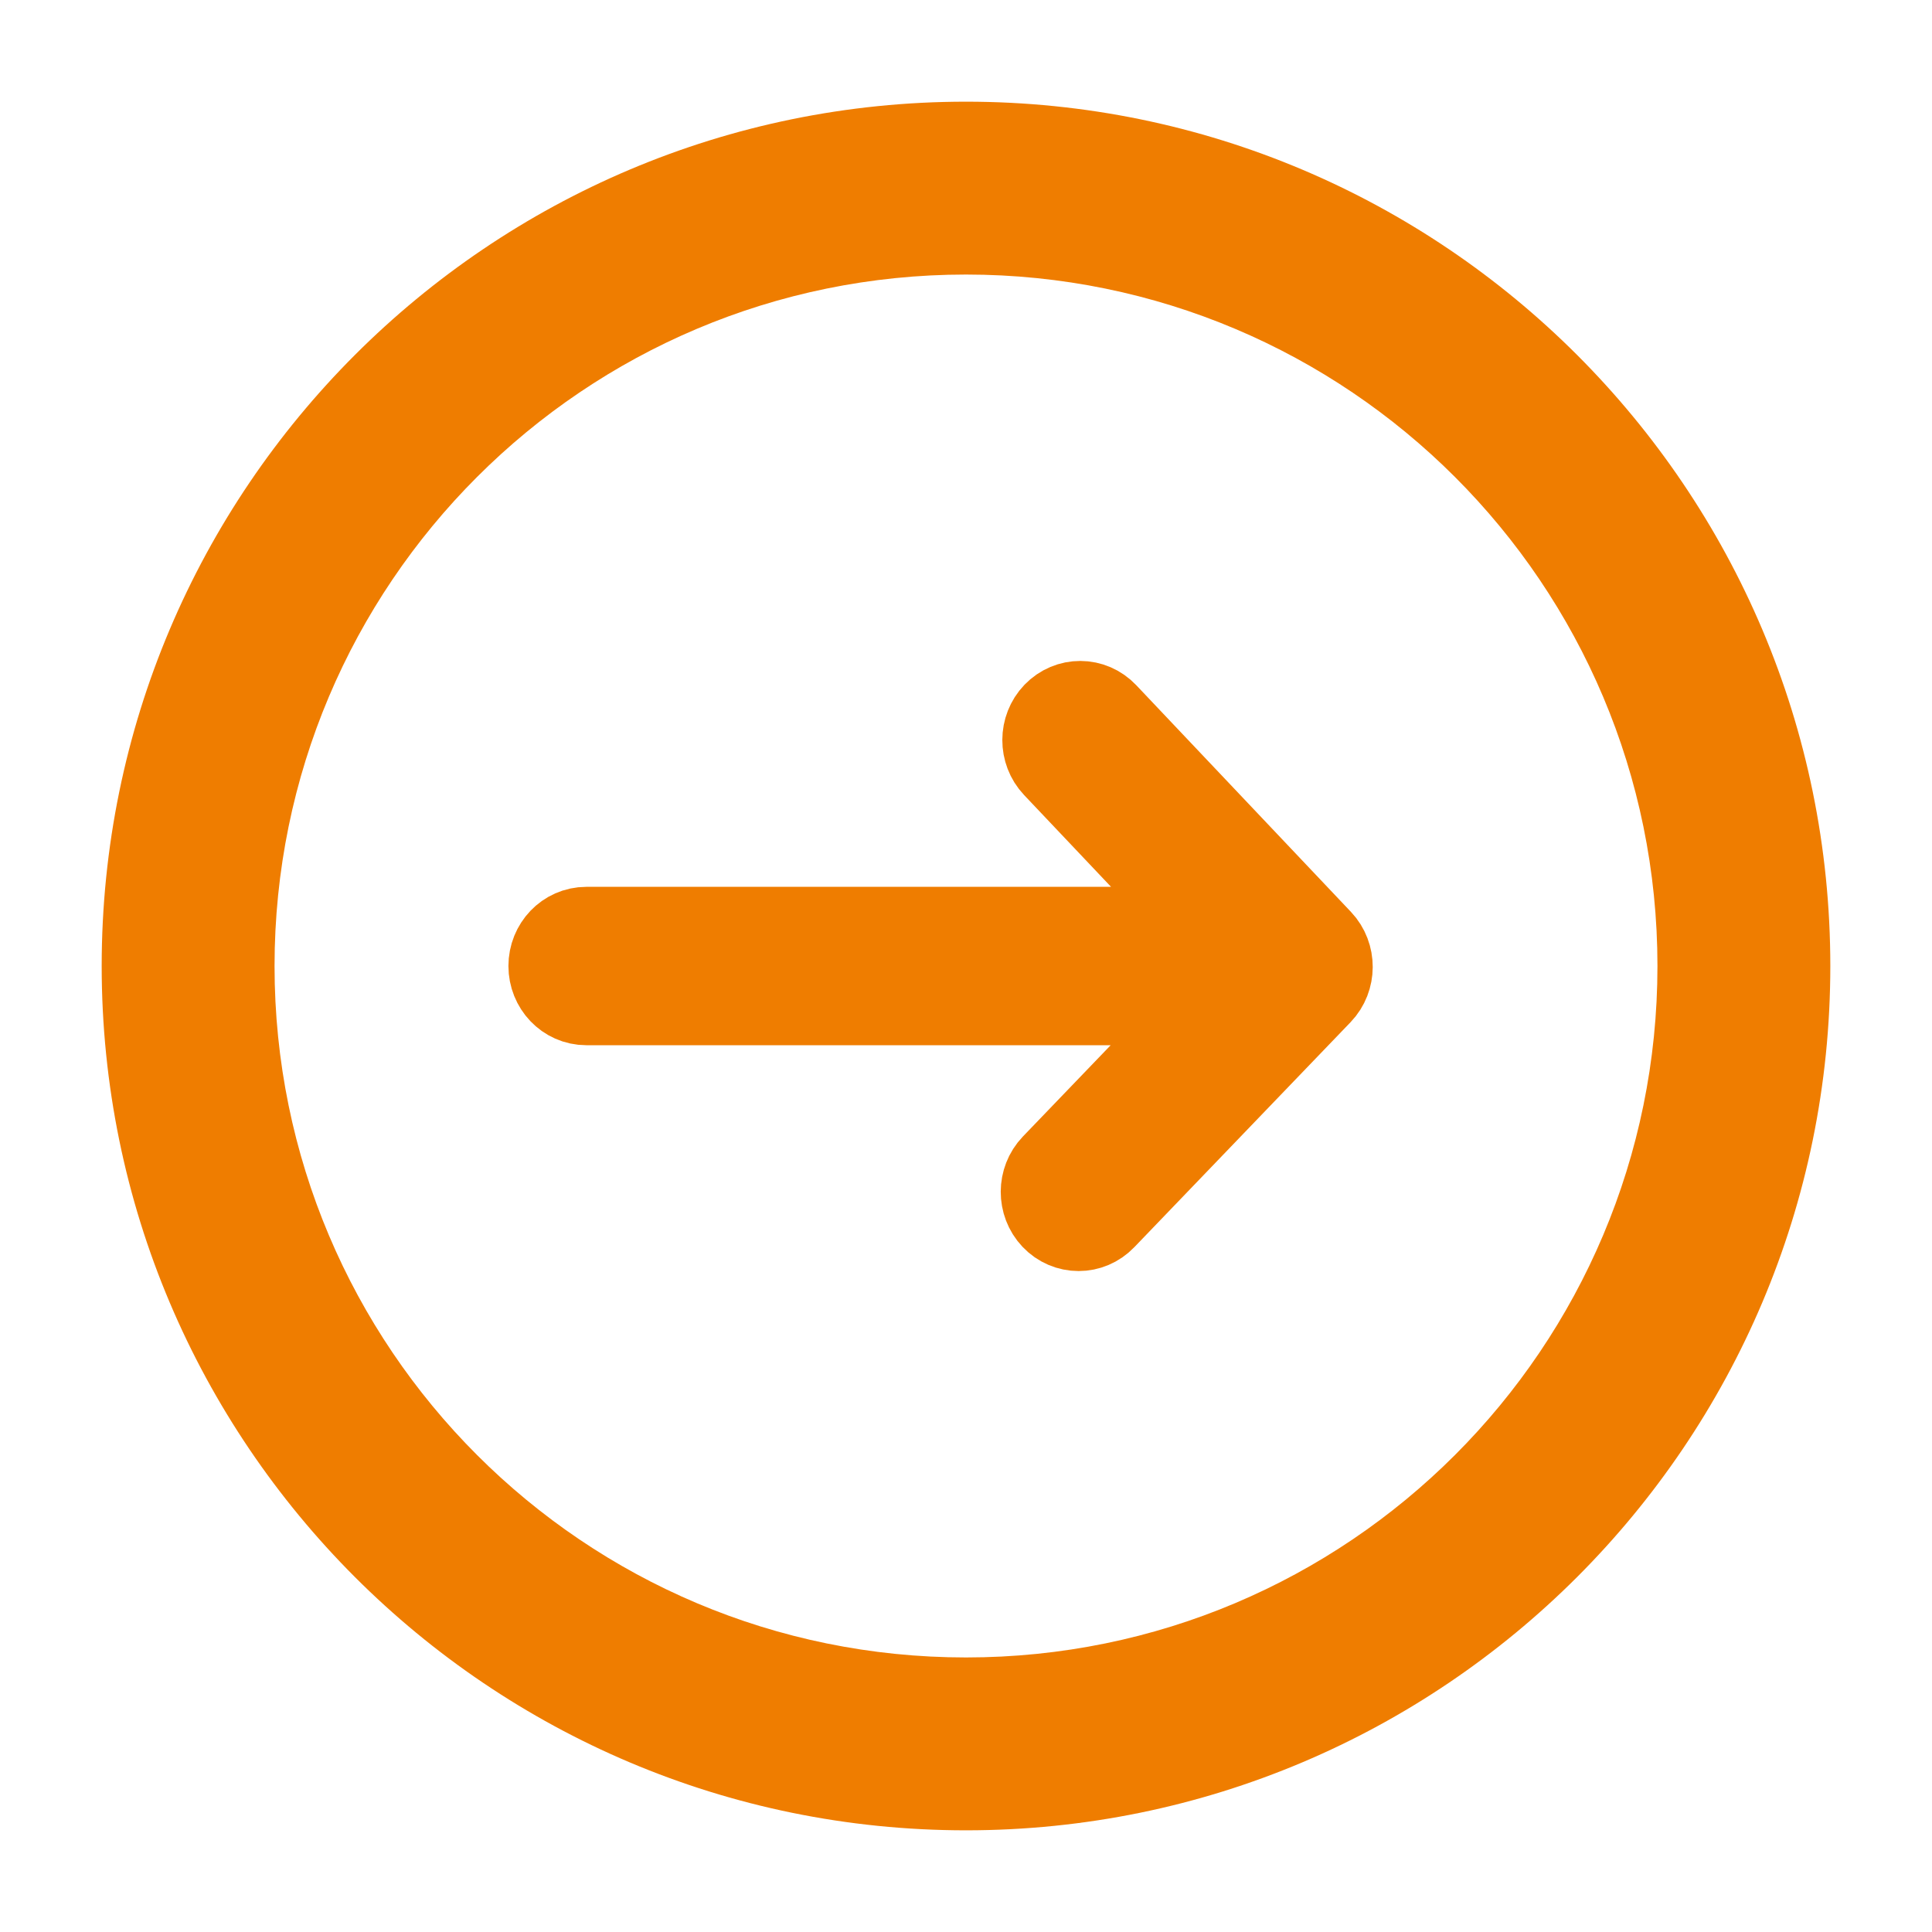
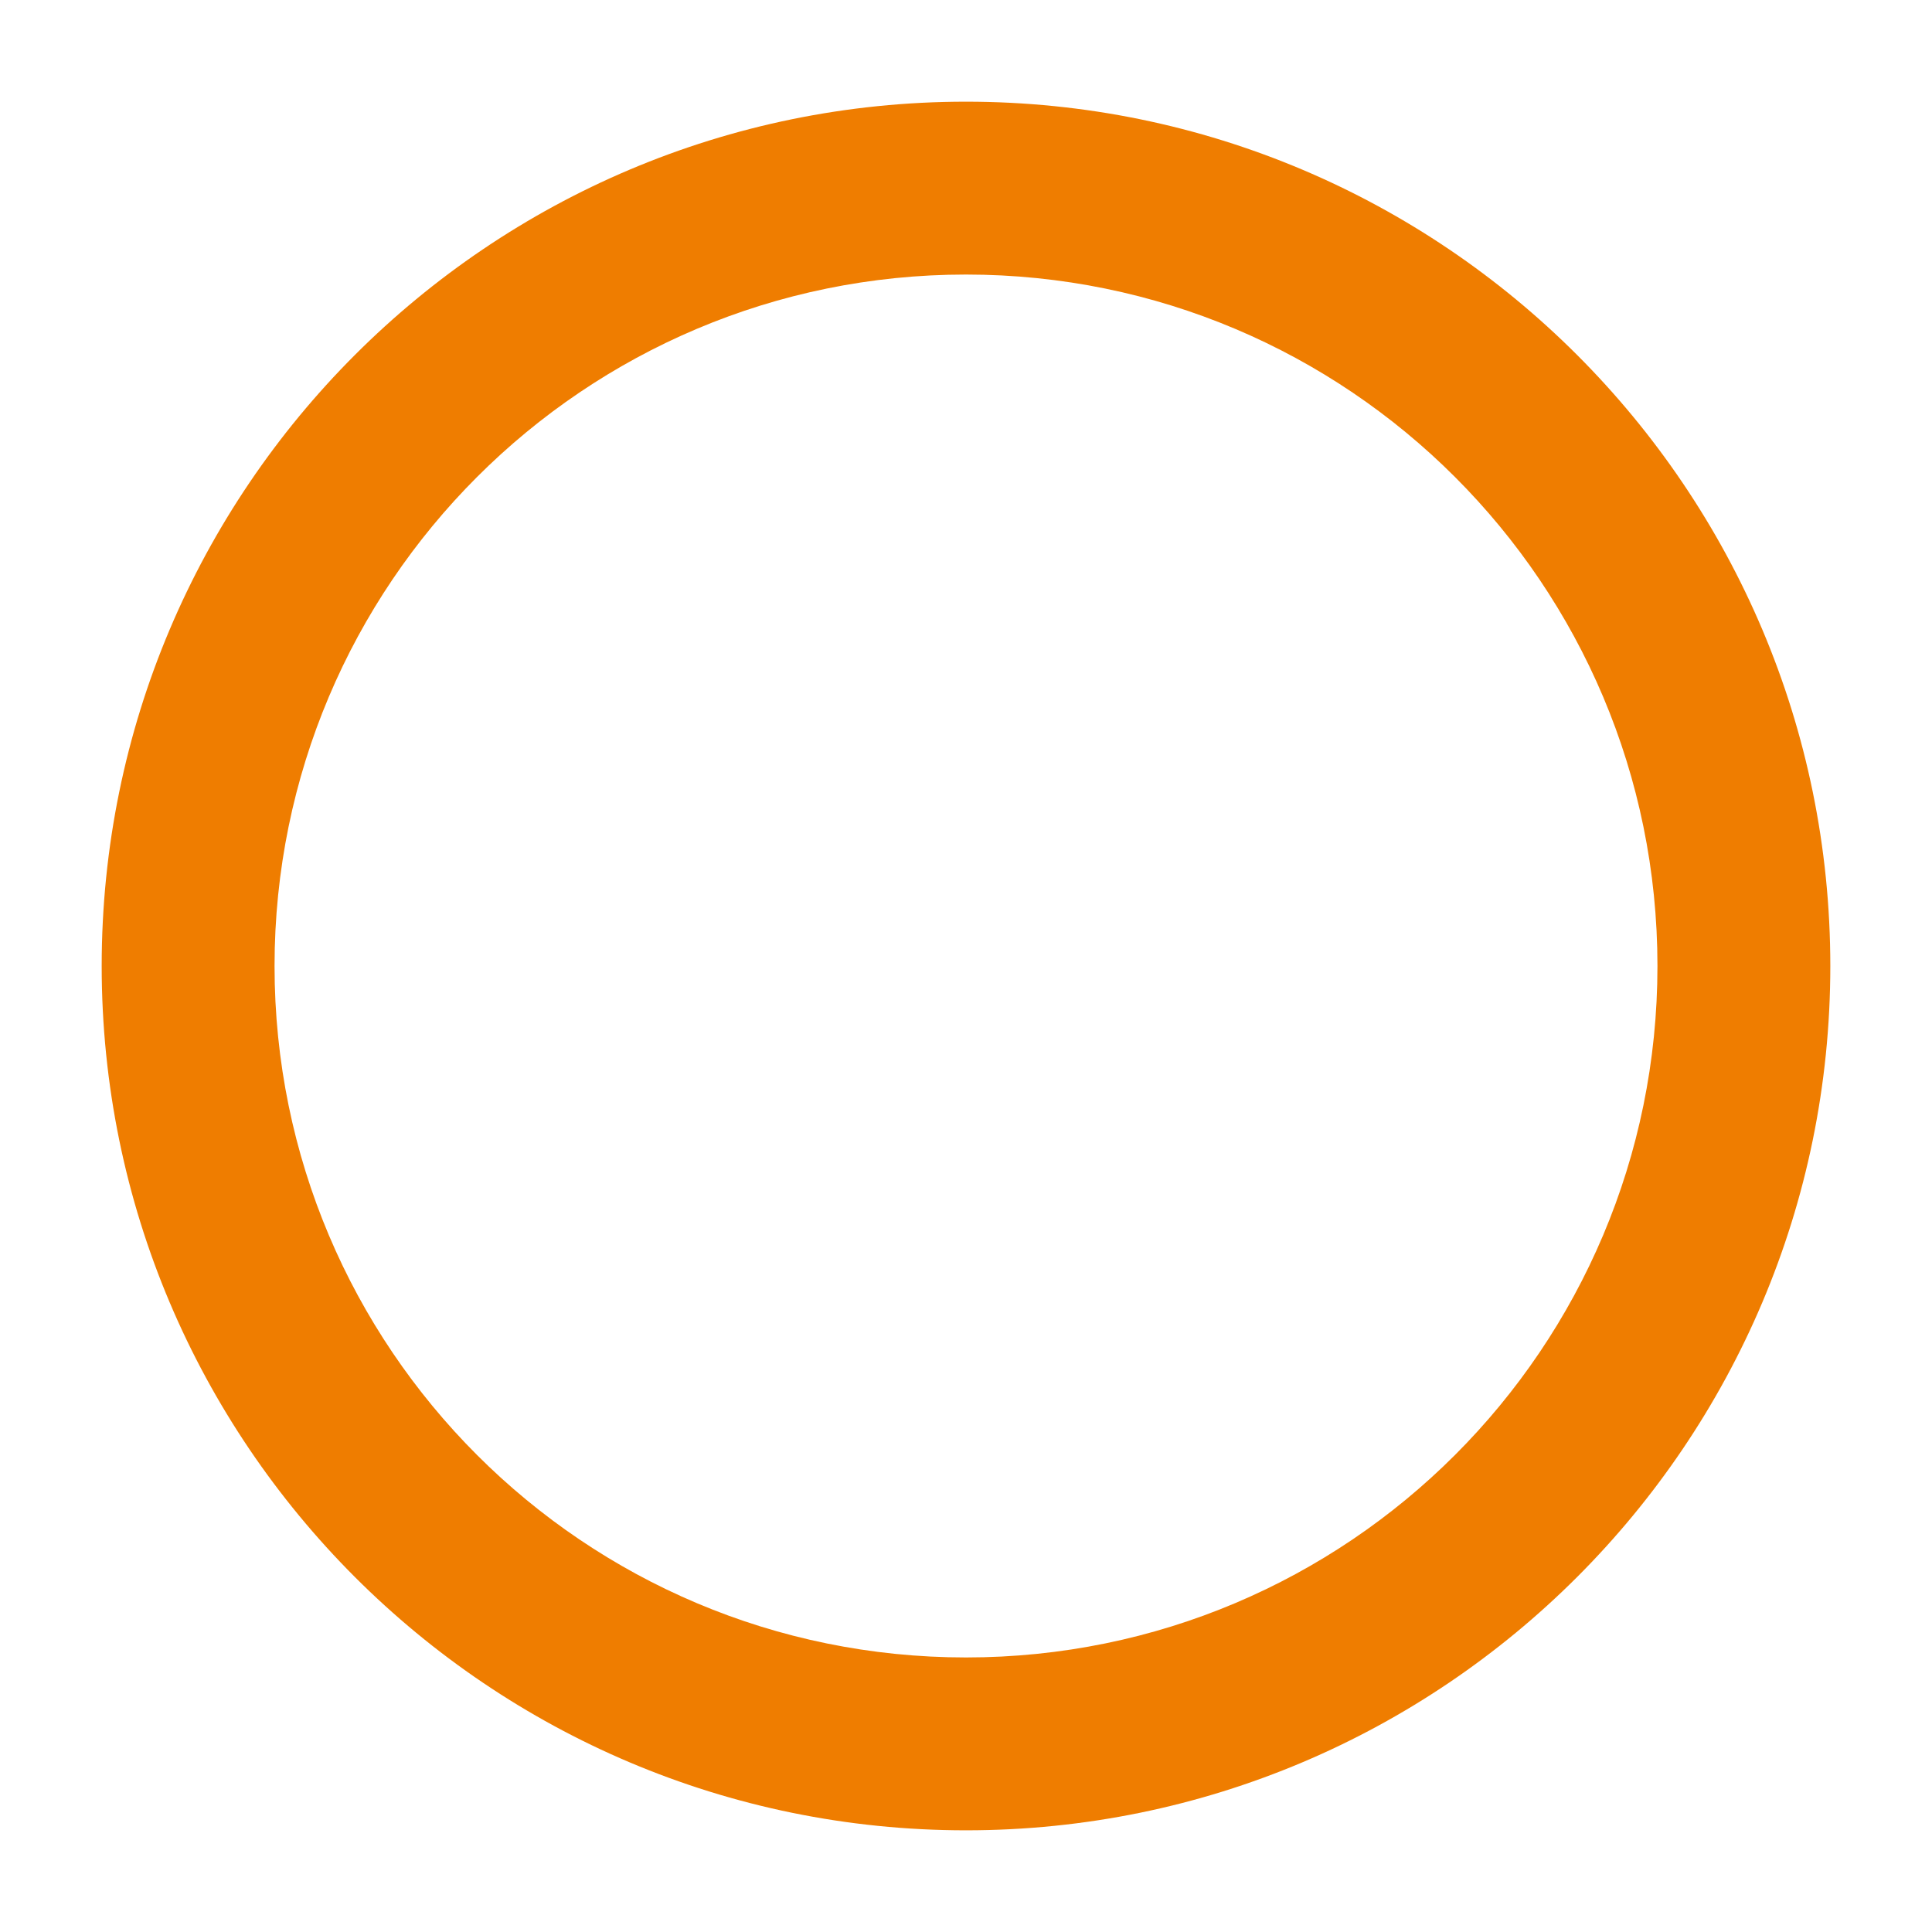
<svg xmlns="http://www.w3.org/2000/svg" width="38" height="38" viewBox="0 0 38 38" fill="none">
  <g id="arrow">
    <path id="arrow_2" d="M19 2C28.384 2 36 9.616 36 19C36 28.384 28.384 36 19 36C9.616 36 2 28.384 2 19C2 9.616 9.616 2 19 2ZM19 32.6C26.514 32.6 32.6 26.514 32.6 19C32.6 11.486 26.514 5.4 19 5.4C11.486 5.4 5.4 11.486 5.4 19C5.4 26.514 11.486 32.6 19 32.6Z" fill="#EF7D00" />
-     <path id="Pfad 14175" d="M11.532 19.558H24.194L20.84 23.047C20.632 23.264 20.631 23.617 20.837 23.835C20.941 23.945 21.078 24 21.215 24C21.35 24 21.485 23.946 21.589 23.838L25.843 19.412C26.051 19.195 26.052 18.842 25.846 18.624L21.623 14.165C21.416 13.946 21.08 13.945 20.871 14.162C20.663 14.378 20.662 14.731 20.869 14.95L24.177 18.443H11.532C11.238 18.443 11 18.692 11 19C11 19.308 11.238 19.558 11.532 19.558Z" fill="#EF7D00" stroke="#EF7D00" stroke-width="2" />
  </g>
</svg>